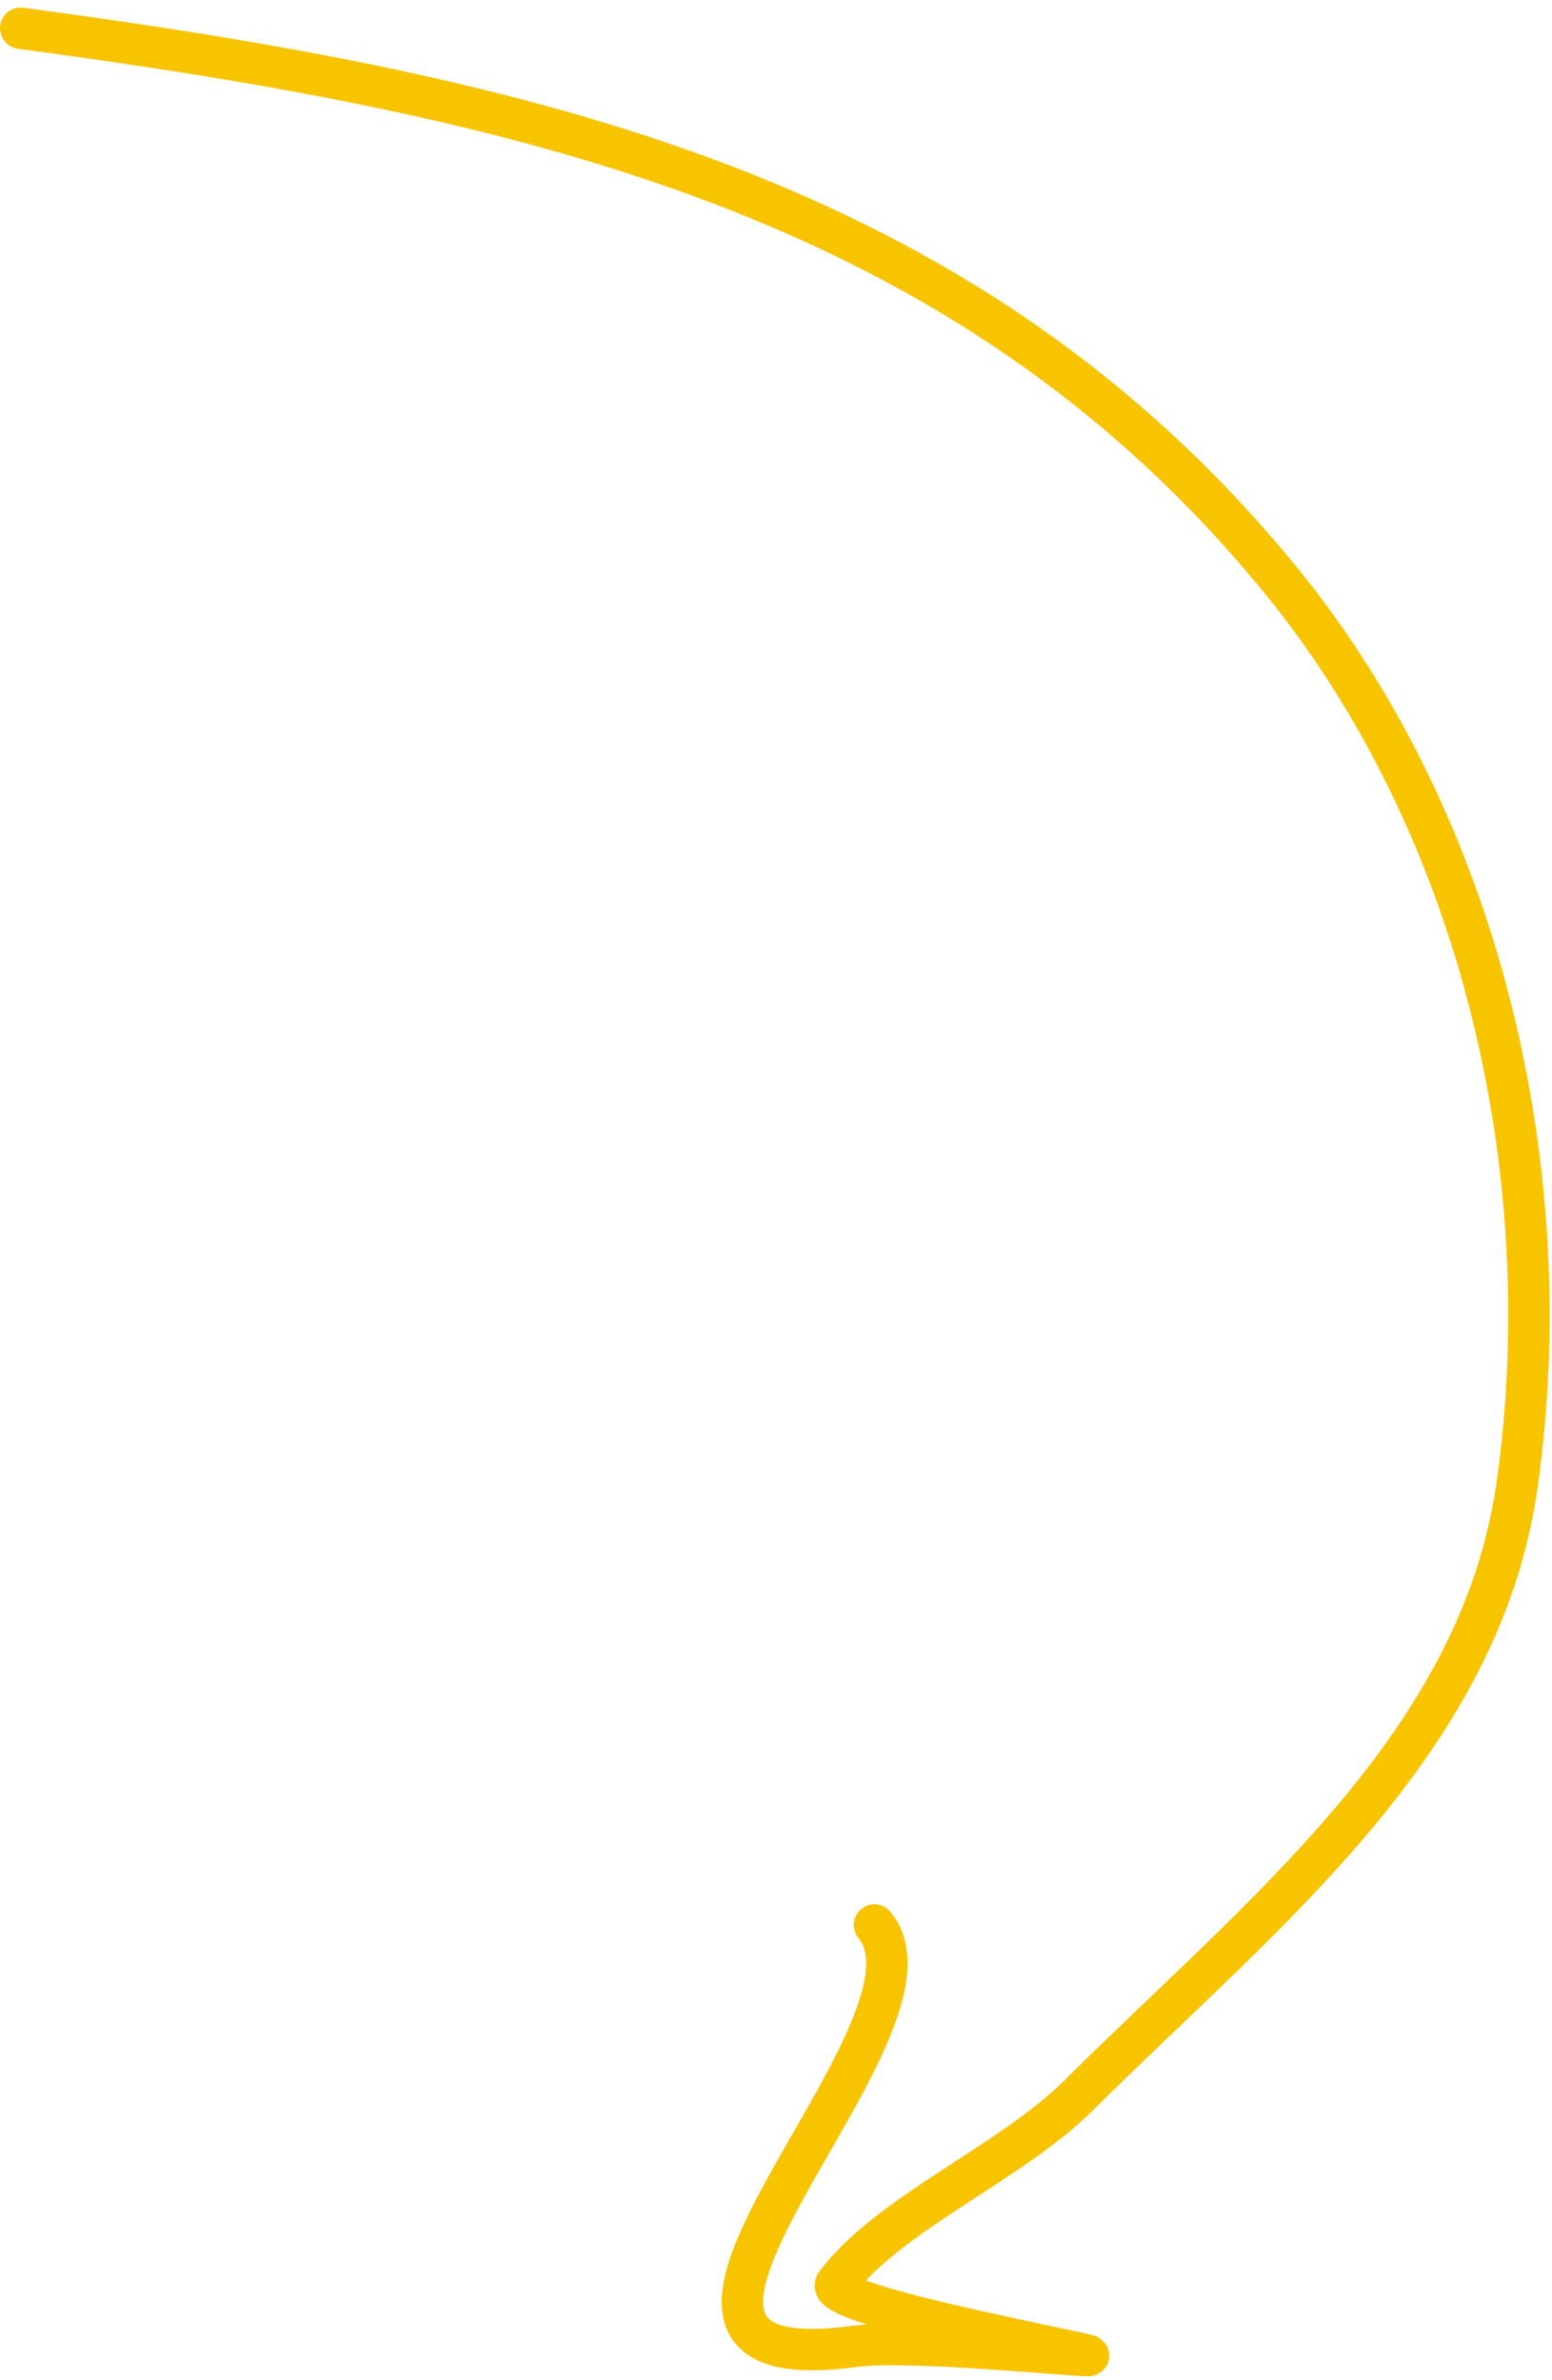
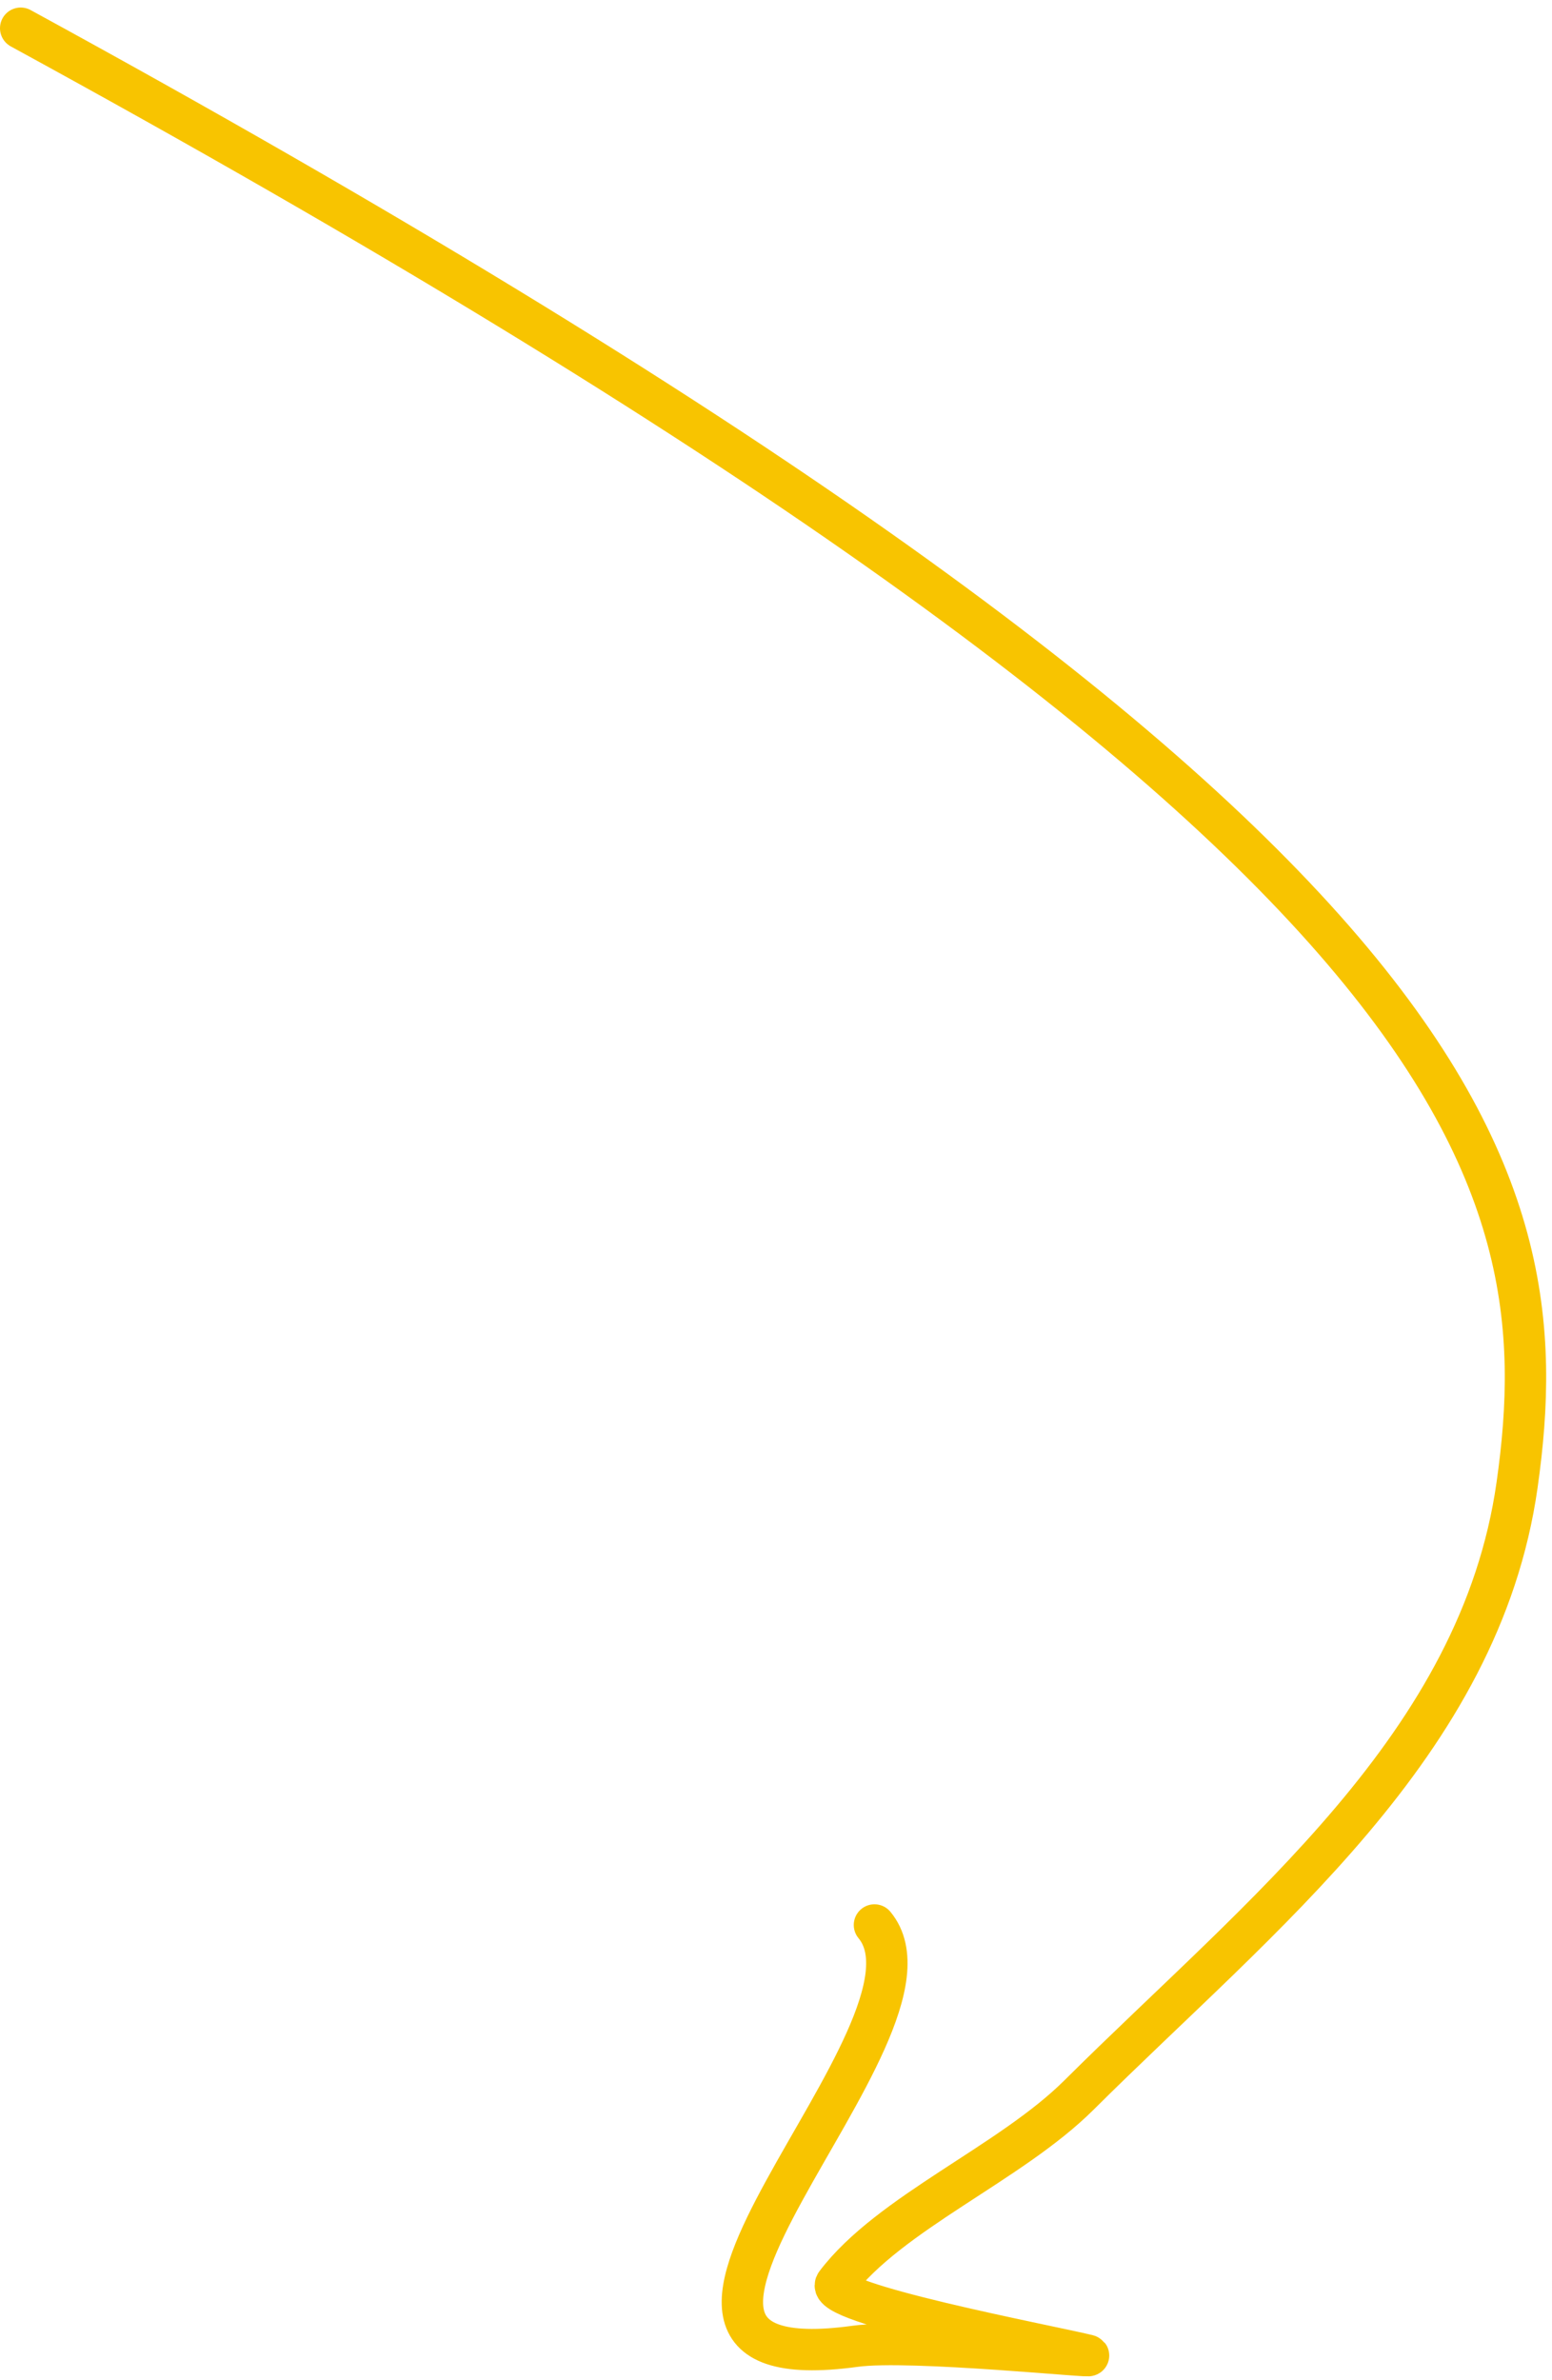
<svg xmlns="http://www.w3.org/2000/svg" width="75" height="115" viewBox="0 0 75 115" fill="none">
-   <path d="M1 1.364C25.583 4.671 46.609 9.383 61.835 27.966C71.645 39.939 75.441 56.748 73.311 71.756C71.528 84.311 60.91 92.499 52.139 101.225C48.822 104.526 43 106.904 40.4 110.333C39.692 111.266 50.524 113.3 52.569 113.796C53.242 113.958 43.999 112.993 41.327 113.361C26.771 115.365 46.445 98.056 42.258 93.006" stroke="#F8C400" stroke-width="2" stroke-linecap="round" />
+   <path d="M1 1.364C71.645 39.939 75.441 56.748 73.311 71.756C71.528 84.311 60.91 92.499 52.139 101.225C48.822 104.526 43 106.904 40.4 110.333C39.692 111.266 50.524 113.3 52.569 113.796C53.242 113.958 43.999 112.993 41.327 113.361C26.771 115.365 46.445 98.056 42.258 93.006" stroke="#F8C400" stroke-width="2" stroke-linecap="round" />
</svg>